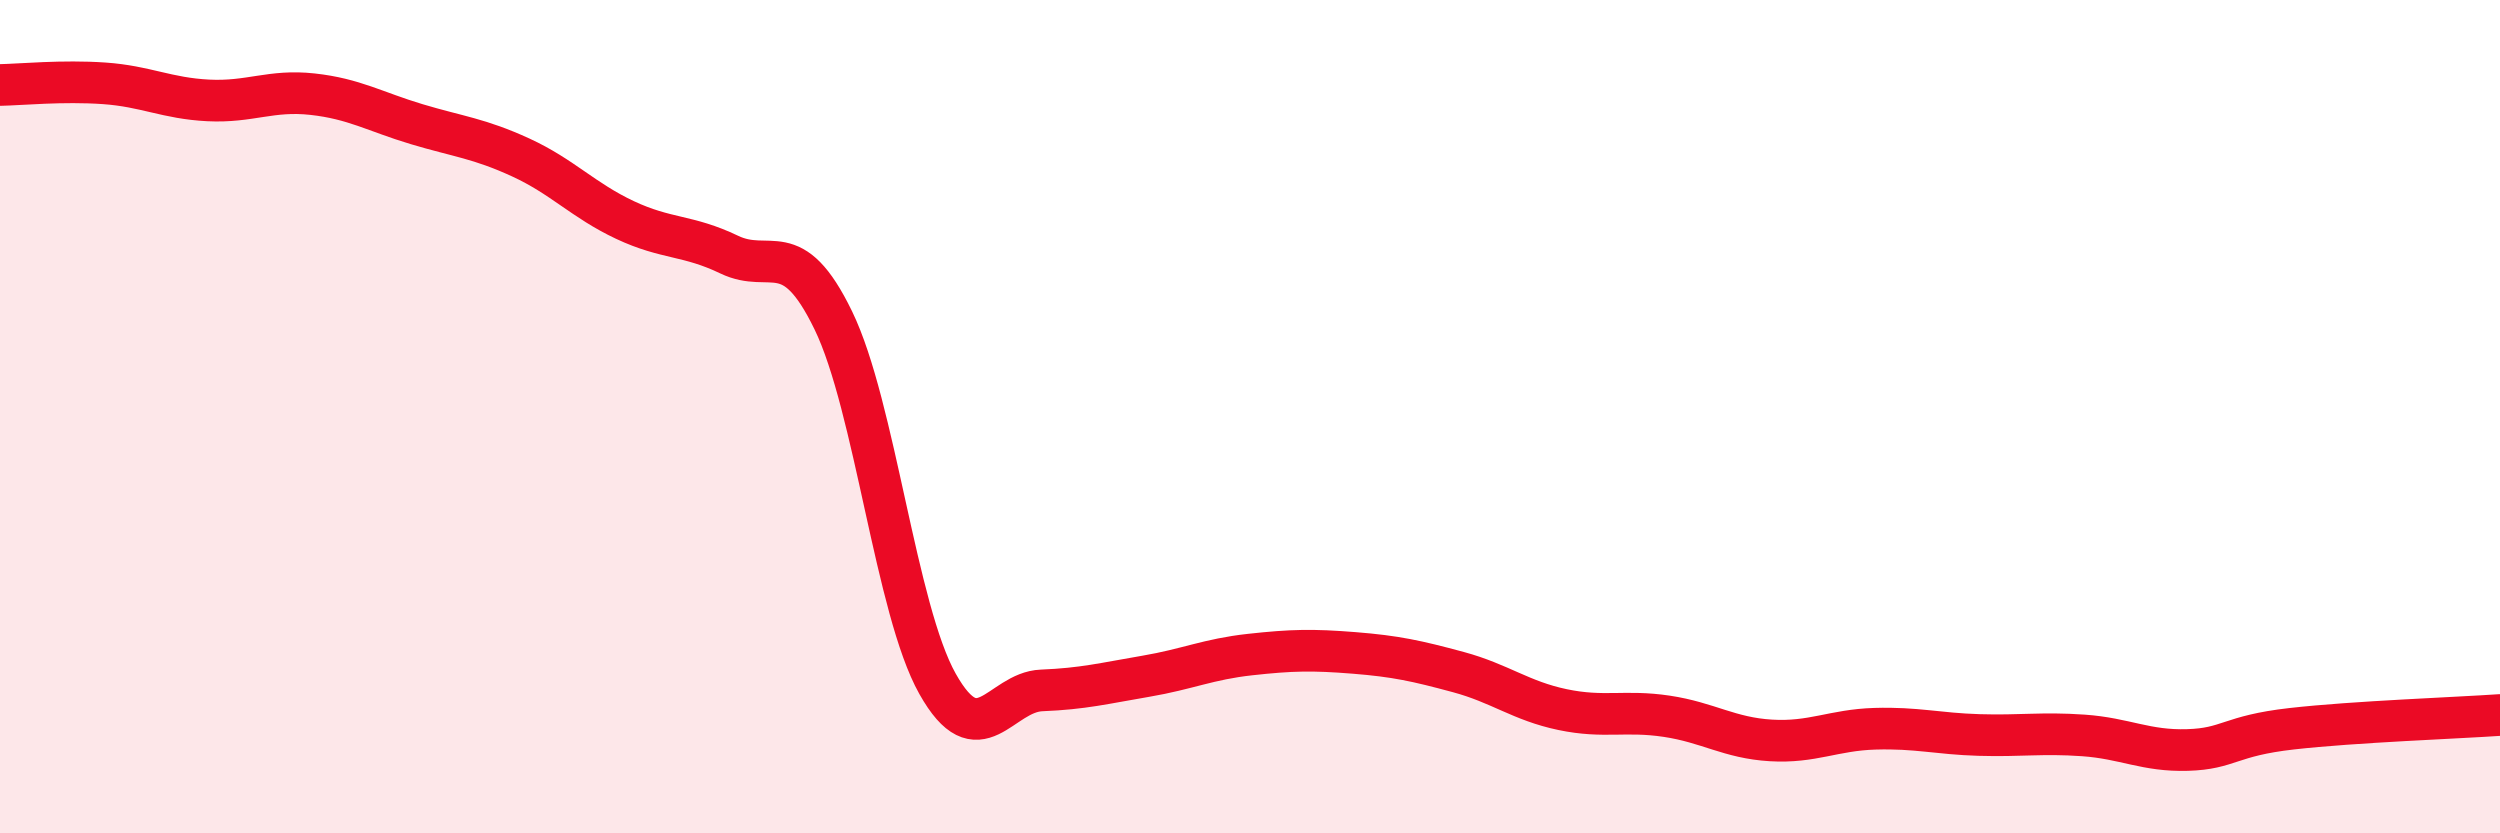
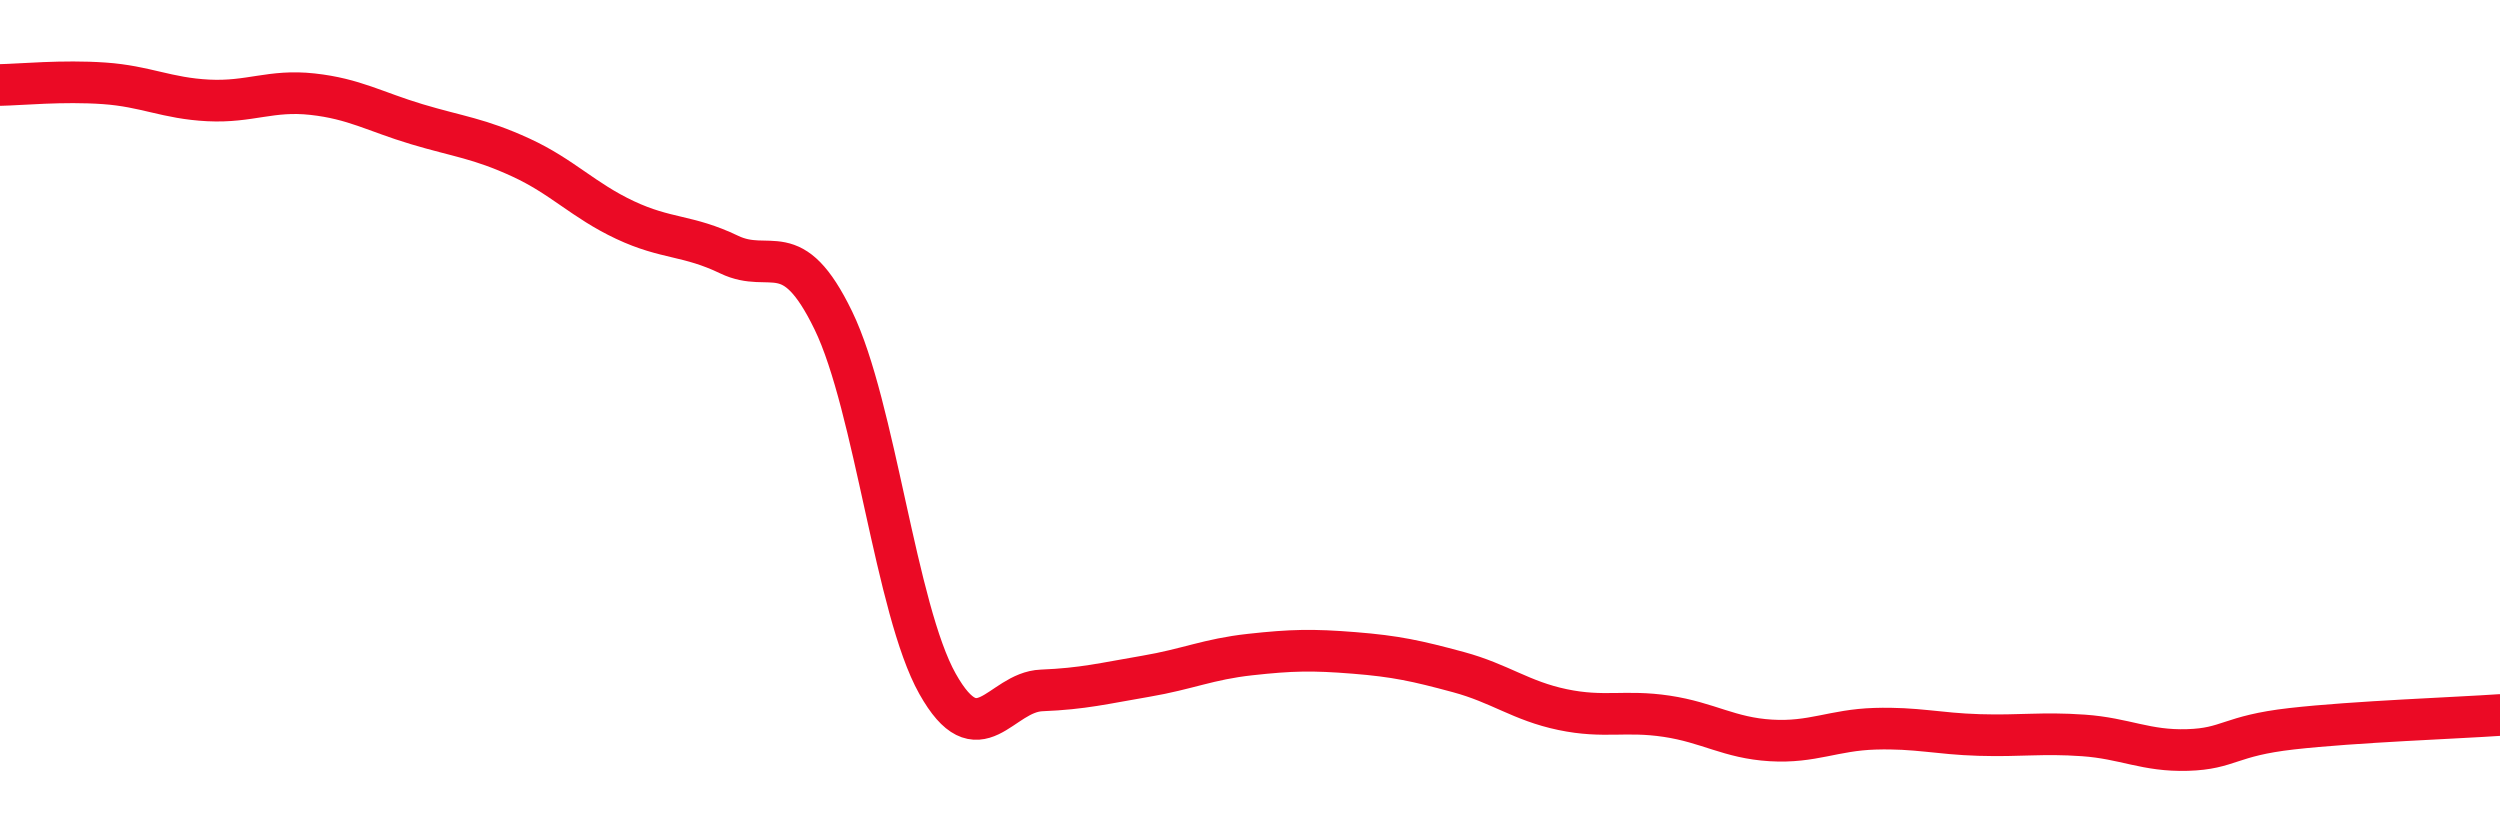
<svg xmlns="http://www.w3.org/2000/svg" width="60" height="20" viewBox="0 0 60 20">
-   <path d="M 0,2.04 C 0.5,2.03 1.5,1.93 2.5,2 C 3.5,2.07 4,2.36 5,2.41 C 6,2.46 6.5,2.15 7.5,2.26 C 8.5,2.37 9,2.68 10,2.98 C 11,3.28 11.5,3.32 12.5,3.78 C 13.5,4.24 14,4.81 15,5.28 C 16,5.75 16.5,5.63 17.5,6.11 C 18.5,6.59 19,5.63 20,7.69 C 21,9.75 21.5,14.63 22.5,16.41 C 23.5,18.19 24,16.61 25,16.57 C 26,16.53 26.5,16.4 27.5,16.23 C 28.5,16.06 29,15.82 30,15.71 C 31,15.6 31.5,15.59 32.5,15.67 C 33.5,15.75 34,15.86 35,16.13 C 36,16.4 36.5,16.82 37.5,17.03 C 38.5,17.24 39,17.04 40,17.19 C 41,17.34 41.5,17.71 42.5,17.77 C 43.5,17.83 44,17.52 45,17.49 C 46,17.46 46.5,17.61 47.5,17.64 C 48.5,17.67 49,17.58 50,17.65 C 51,17.72 51.5,18.03 52.5,18 C 53.5,17.97 53.5,17.66 55,17.49 C 56.5,17.32 59,17.23 60,17.16L60 20L0 20Z" fill="#EB0A25" opacity="0.1" stroke-linecap="round" stroke-linejoin="round" />
  <path d="M 0,2.04 C 0.5,2.03 1.5,1.93 2.5,2 C 3.5,2.07 4,2.36 5,2.41 C 6,2.46 6.5,2.15 7.5,2.26 C 8.5,2.37 9,2.68 10,2.98 C 11,3.28 11.5,3.32 12.5,3.78 C 13.5,4.24 14,4.81 15,5.28 C 16,5.75 16.5,5.63 17.5,6.11 C 18.5,6.59 19,5.63 20,7.69 C 21,9.75 21.5,14.63 22.5,16.41 C 23.5,18.19 24,16.61 25,16.57 C 26,16.53 26.5,16.4 27.5,16.23 C 28.5,16.06 29,15.82 30,15.71 C 31,15.6 31.5,15.59 32.5,15.67 C 33.5,15.75 34,15.86 35,16.13 C 36,16.4 36.5,16.82 37.5,17.03 C 38.5,17.24 39,17.04 40,17.19 C 41,17.34 41.5,17.71 42.5,17.77 C 43.5,17.83 44,17.52 45,17.49 C 46,17.46 46.5,17.61 47.5,17.64 C 48.5,17.67 49,17.58 50,17.65 C 51,17.72 51.5,18.03 52.5,18 C 53.5,17.97 53.5,17.66 55,17.49 C 56.5,17.32 59,17.23 60,17.16" stroke="#EB0A25" stroke-width="1" fill="none" stroke-linecap="round" stroke-linejoin="round" />
</svg>